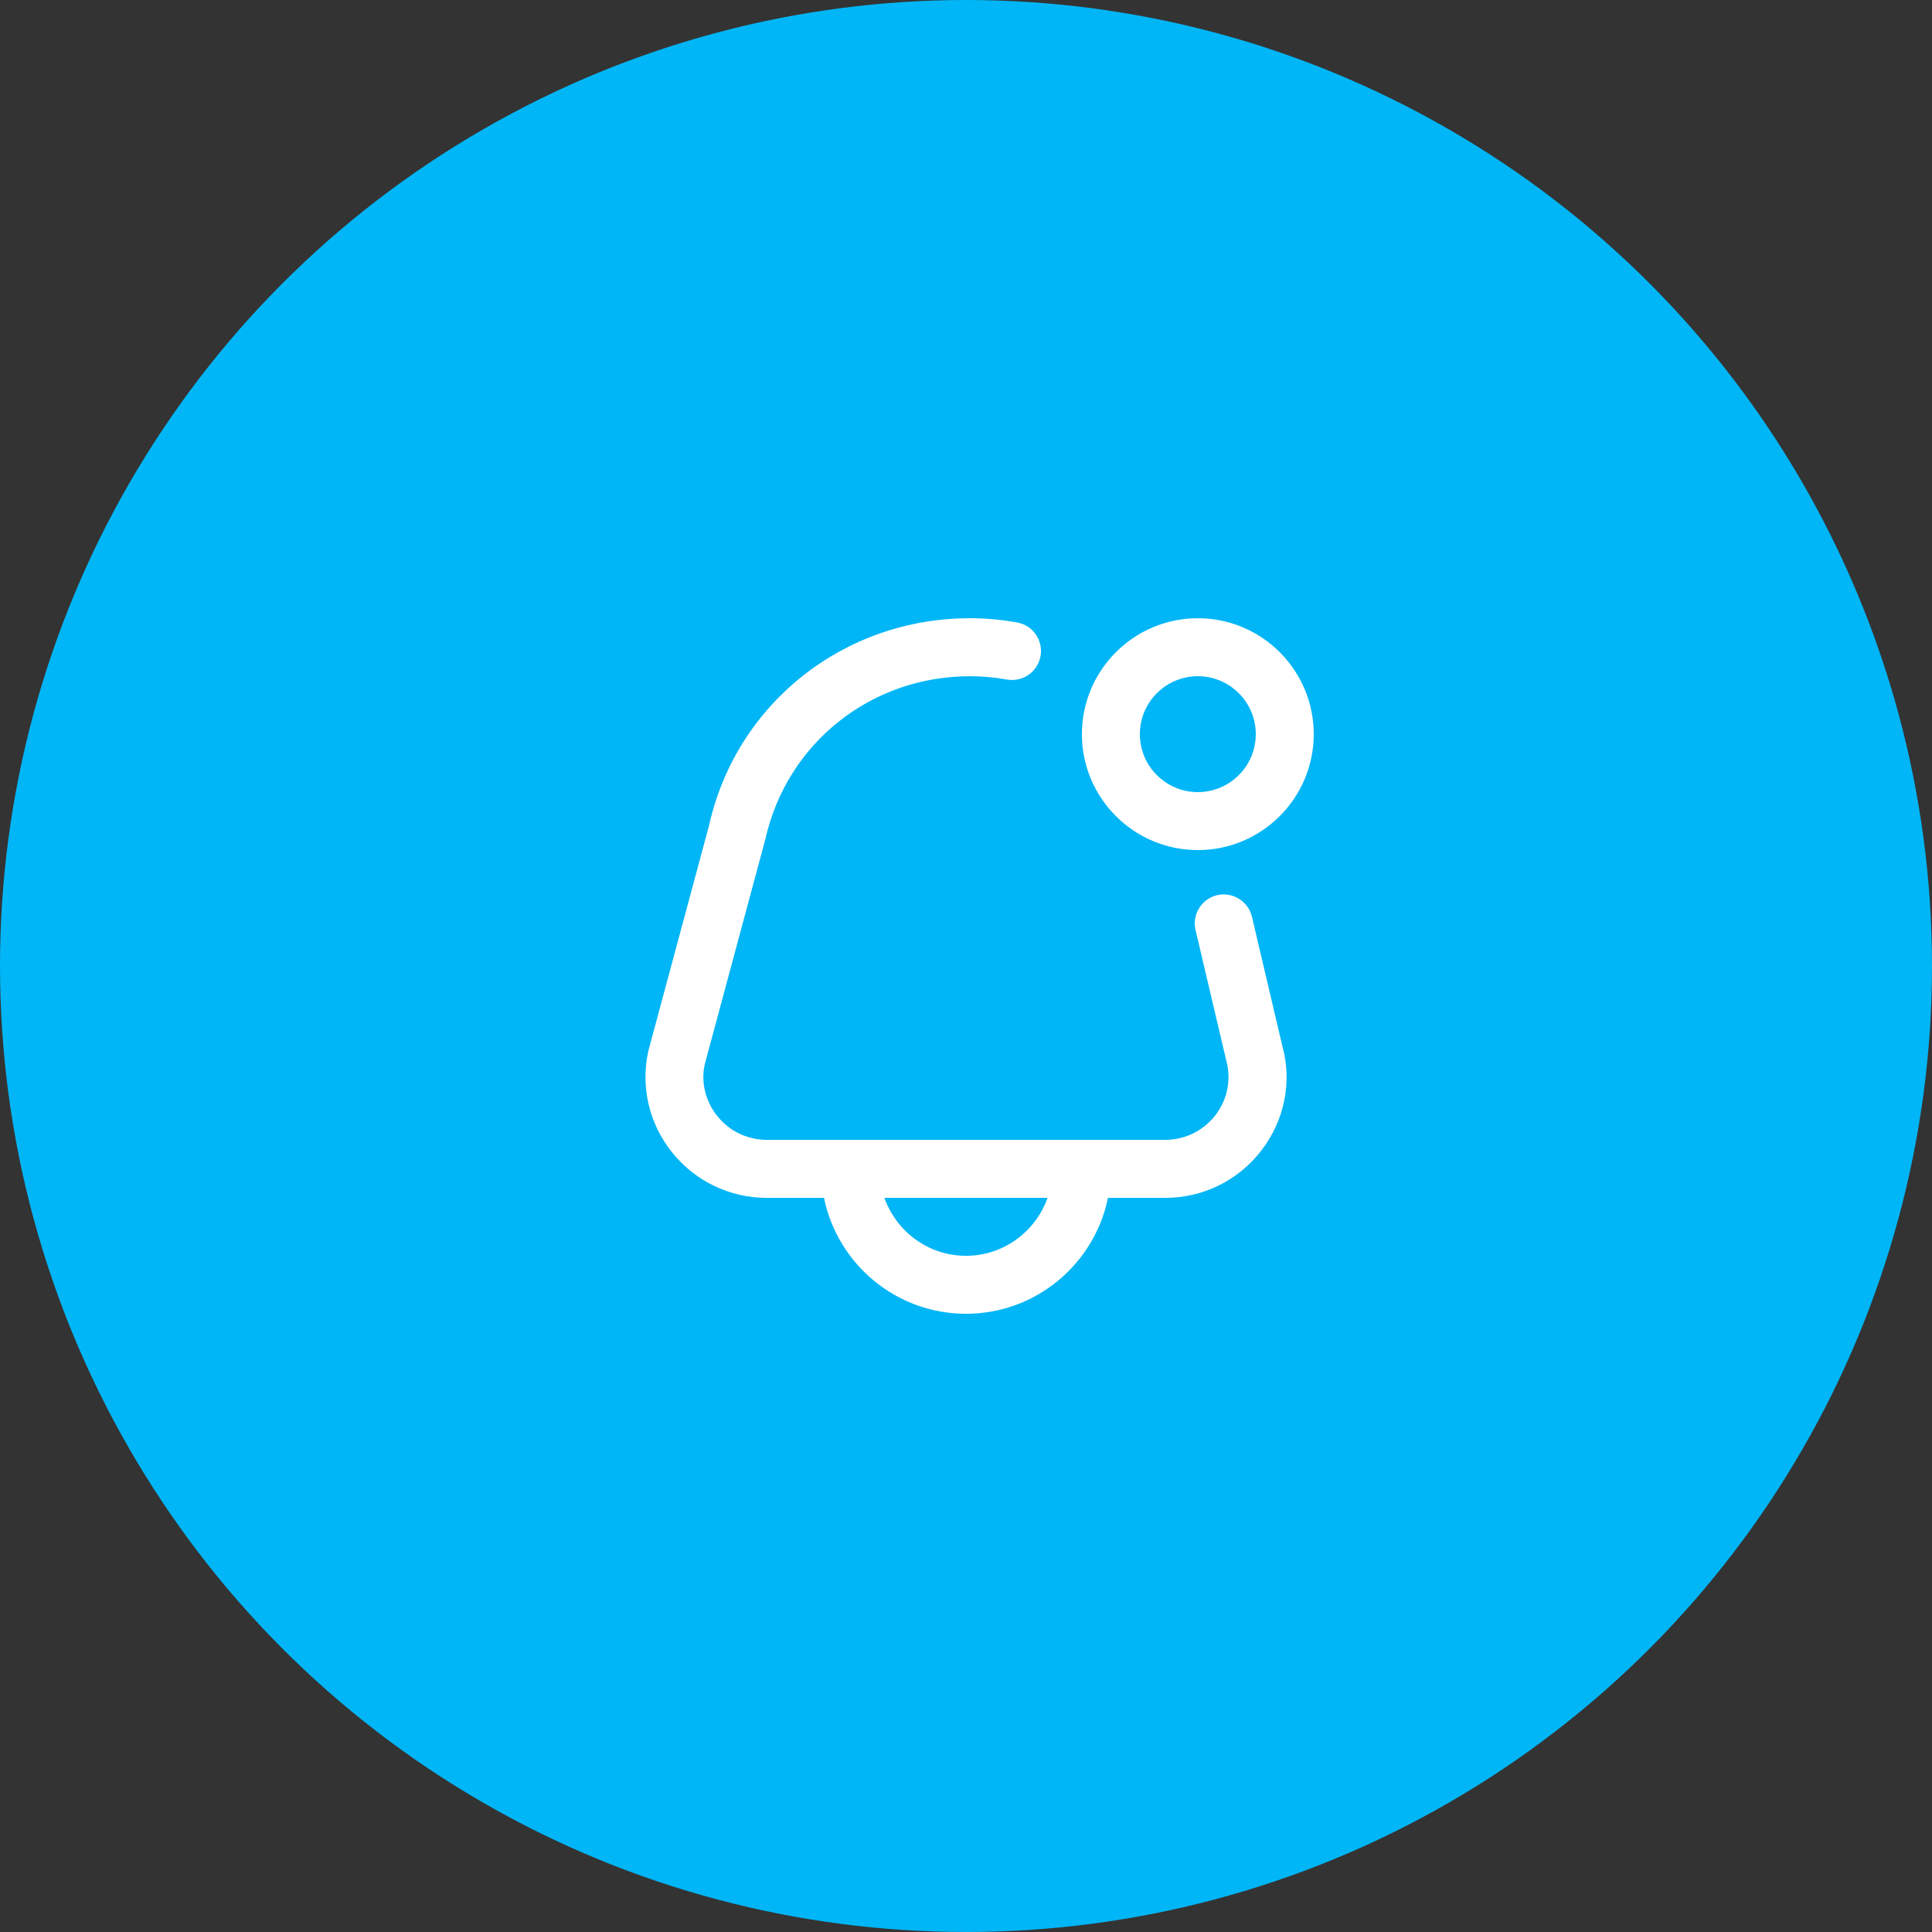
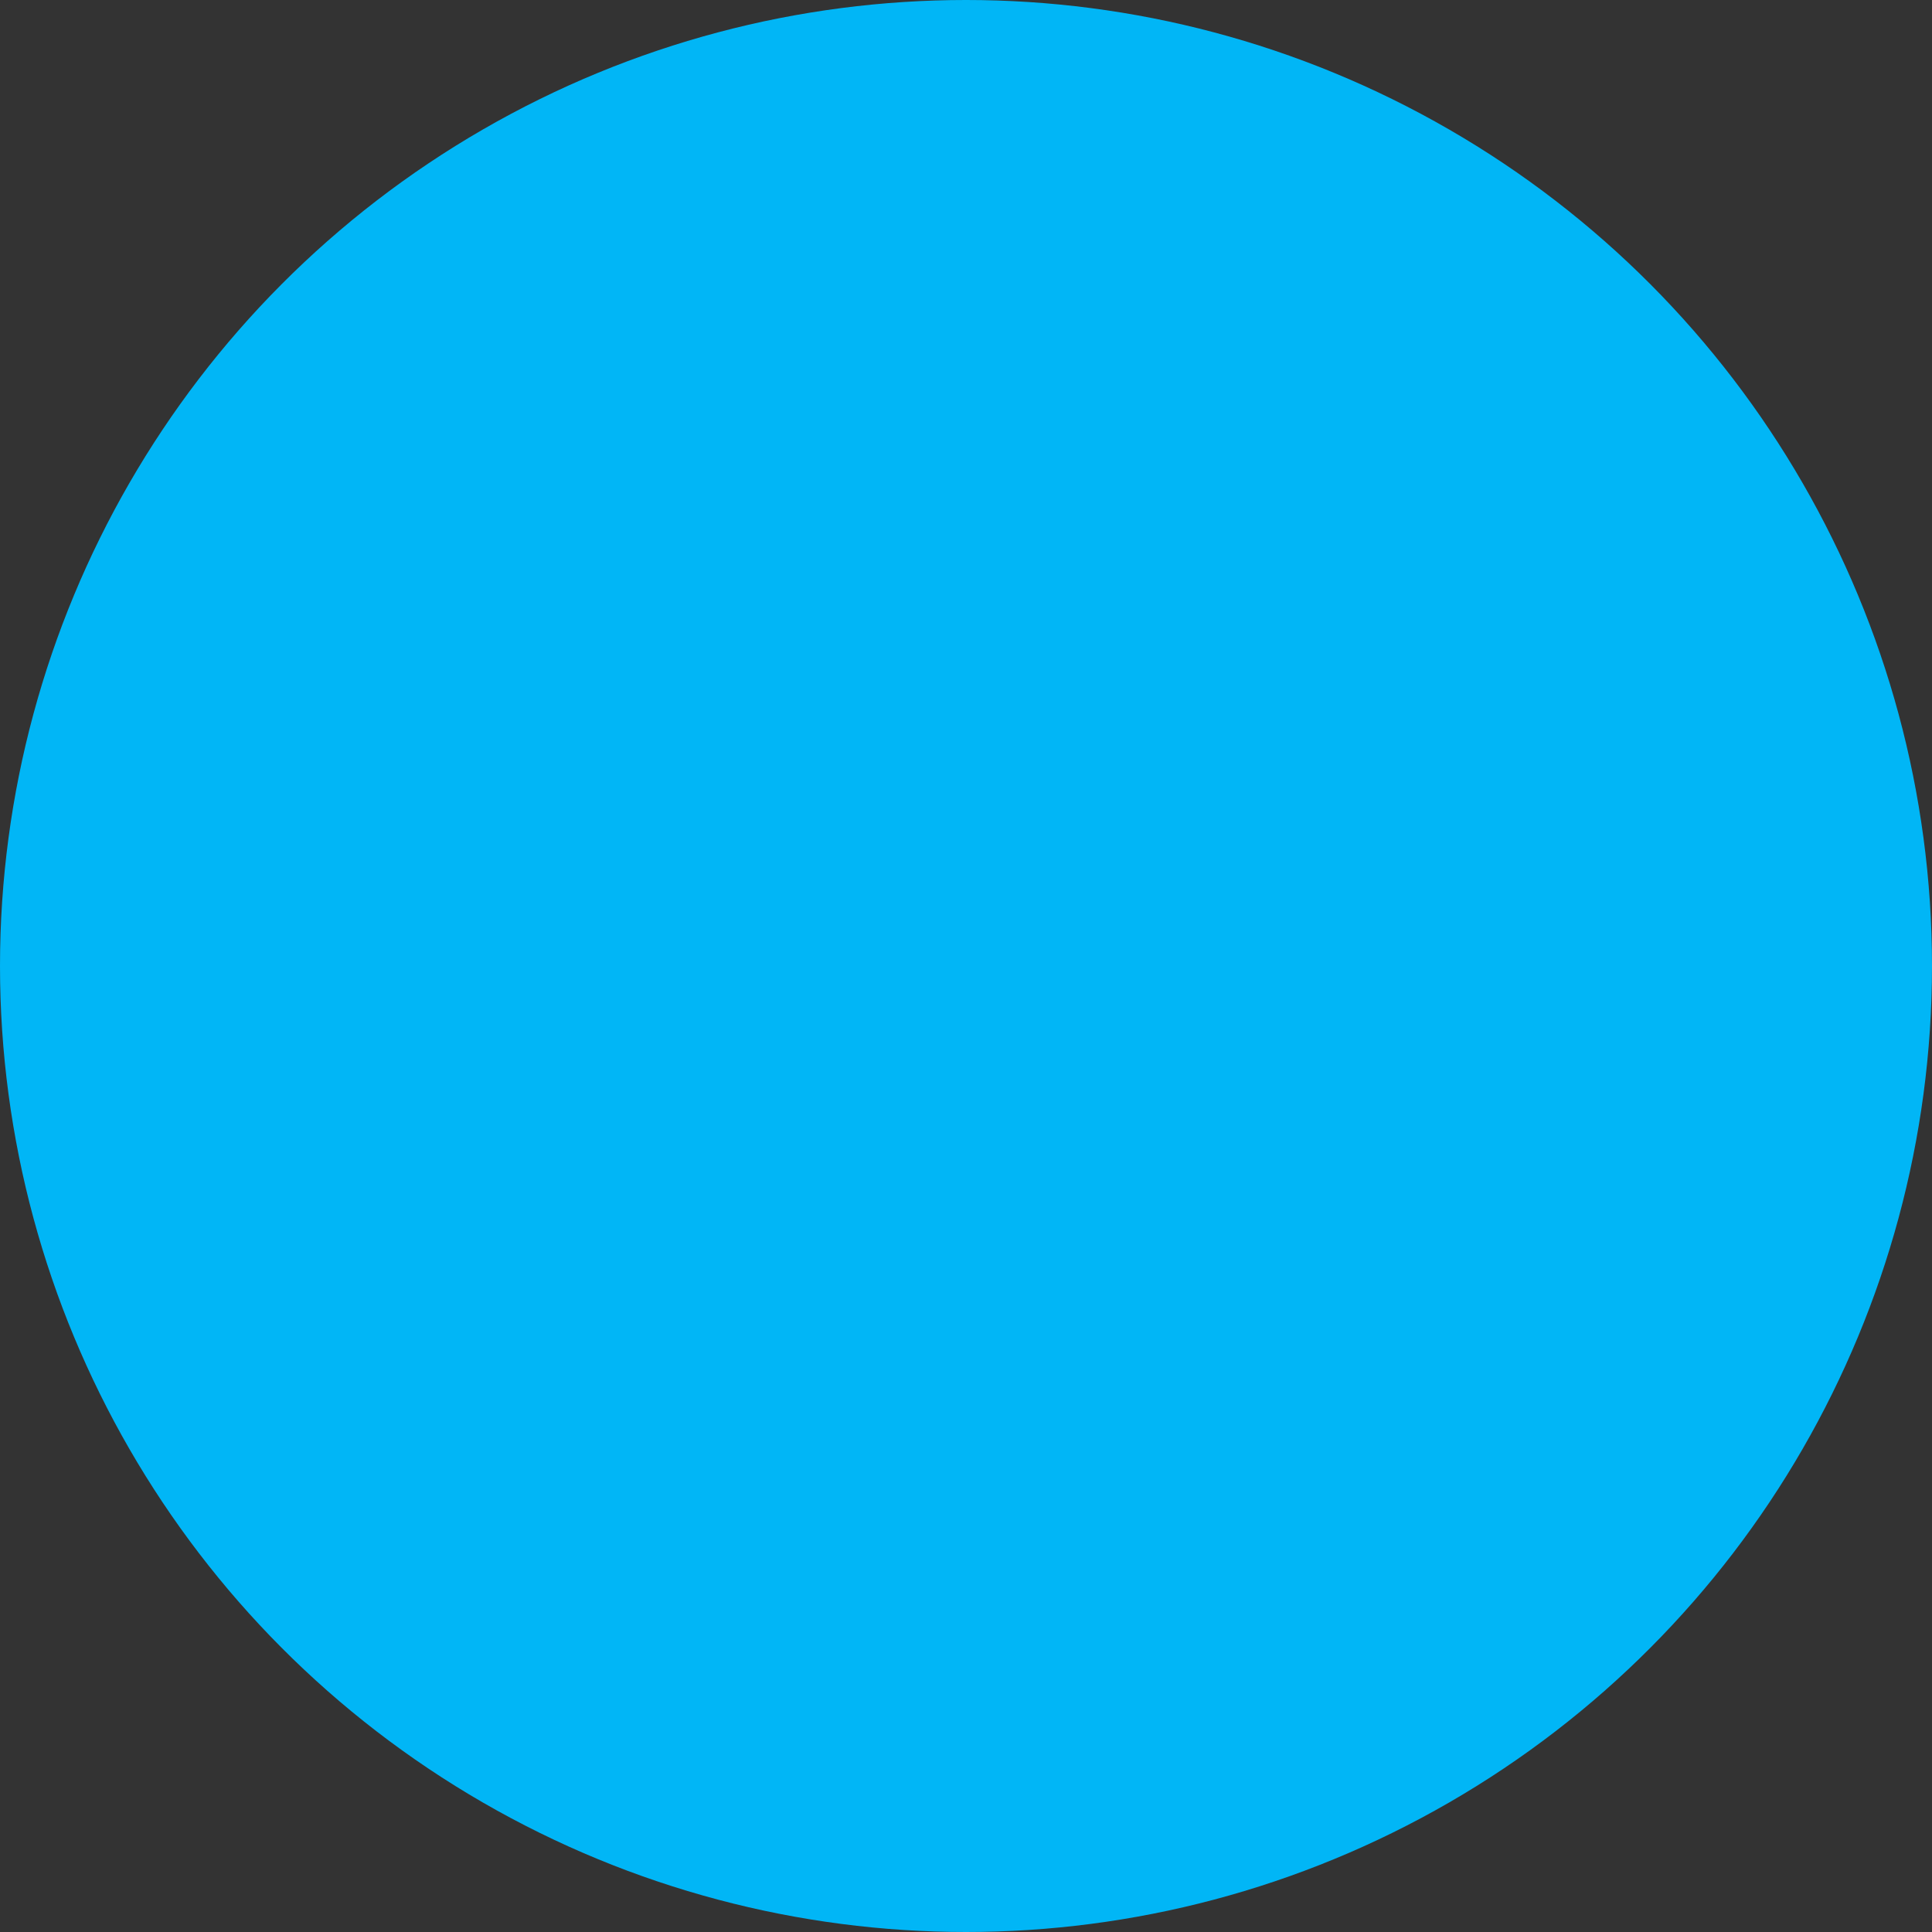
<svg xmlns="http://www.w3.org/2000/svg" width="100" height="100" viewBox="0 0 100 100" fill="none">
  <rect x="0" y="0" width="100" height="100" fill="#333333" stroke="none" />
  <circle cx="50" cy="50" r="50" fill="#01B6F6" />
  <g clip-path="url(#clip0_441_1308)">
-     <path d="M61.999 44C65.308 44 67.999 41.309 67.999 38C67.999 34.691 65.308 32 61.999 32C58.69 32 55.999 34.691 55.999 38C55.999 41.309 58.69 44 61.999 44ZM61.999 35C63.654 35 64.999 36.346 64.999 38C64.999 39.654 63.654 41 61.999 41C60.345 41 58.999 39.654 58.999 38C58.999 36.346 60.345 35 61.999 35ZM64.801 47.452C64.611 46.645 63.789 46.148 62.998 46.334C62.191 46.525 61.692 47.331 61.881 48.137L63.466 54.87C63.742 55.858 63.543 56.892 62.919 57.71C62.29 58.531 61.335 59 60.297 59H39.702C38.697 59 37.761 58.554 37.134 57.778C36.508 57.002 36.274 56.003 36.475 55.099L39.616 43.433C40.726 38.468 45.079 35.002 50.2 35.002C50.845 35.002 51.489 35.059 52.113 35.172C52.939 35.319 53.709 34.776 53.857 33.964C54.006 33.148 53.463 32.367 52.648 32.219C51.847 32.074 51.024 32 50.199 32C43.663 32 38.107 36.432 36.703 42.716L33.562 54.38C33.145 56.246 33.595 58.17 34.798 59.661C35.997 61.148 37.785 62.002 39.702 62.002H42.651C43.348 65.42 46.377 68.001 49.999 68.001C53.622 68.001 56.65 65.42 57.348 62.002H60.295C62.275 62.002 64.101 61.102 65.301 59.532C66.502 57.961 66.886 55.967 66.37 54.125L64.801 47.453V47.452ZM49.999 65C48.046 65 46.396 63.742 45.775 62H54.222C53.601 63.742 51.951 65 49.998 65H49.999Z" fill="white" />
-   </g>
+     </g>
  <defs>
    <clipPath id="clip0_441_1308">
-       <rect width="36" height="36" fill="white" transform="translate(32 32)" />
-     </clipPath>
+       </clipPath>
  </defs>
</svg>